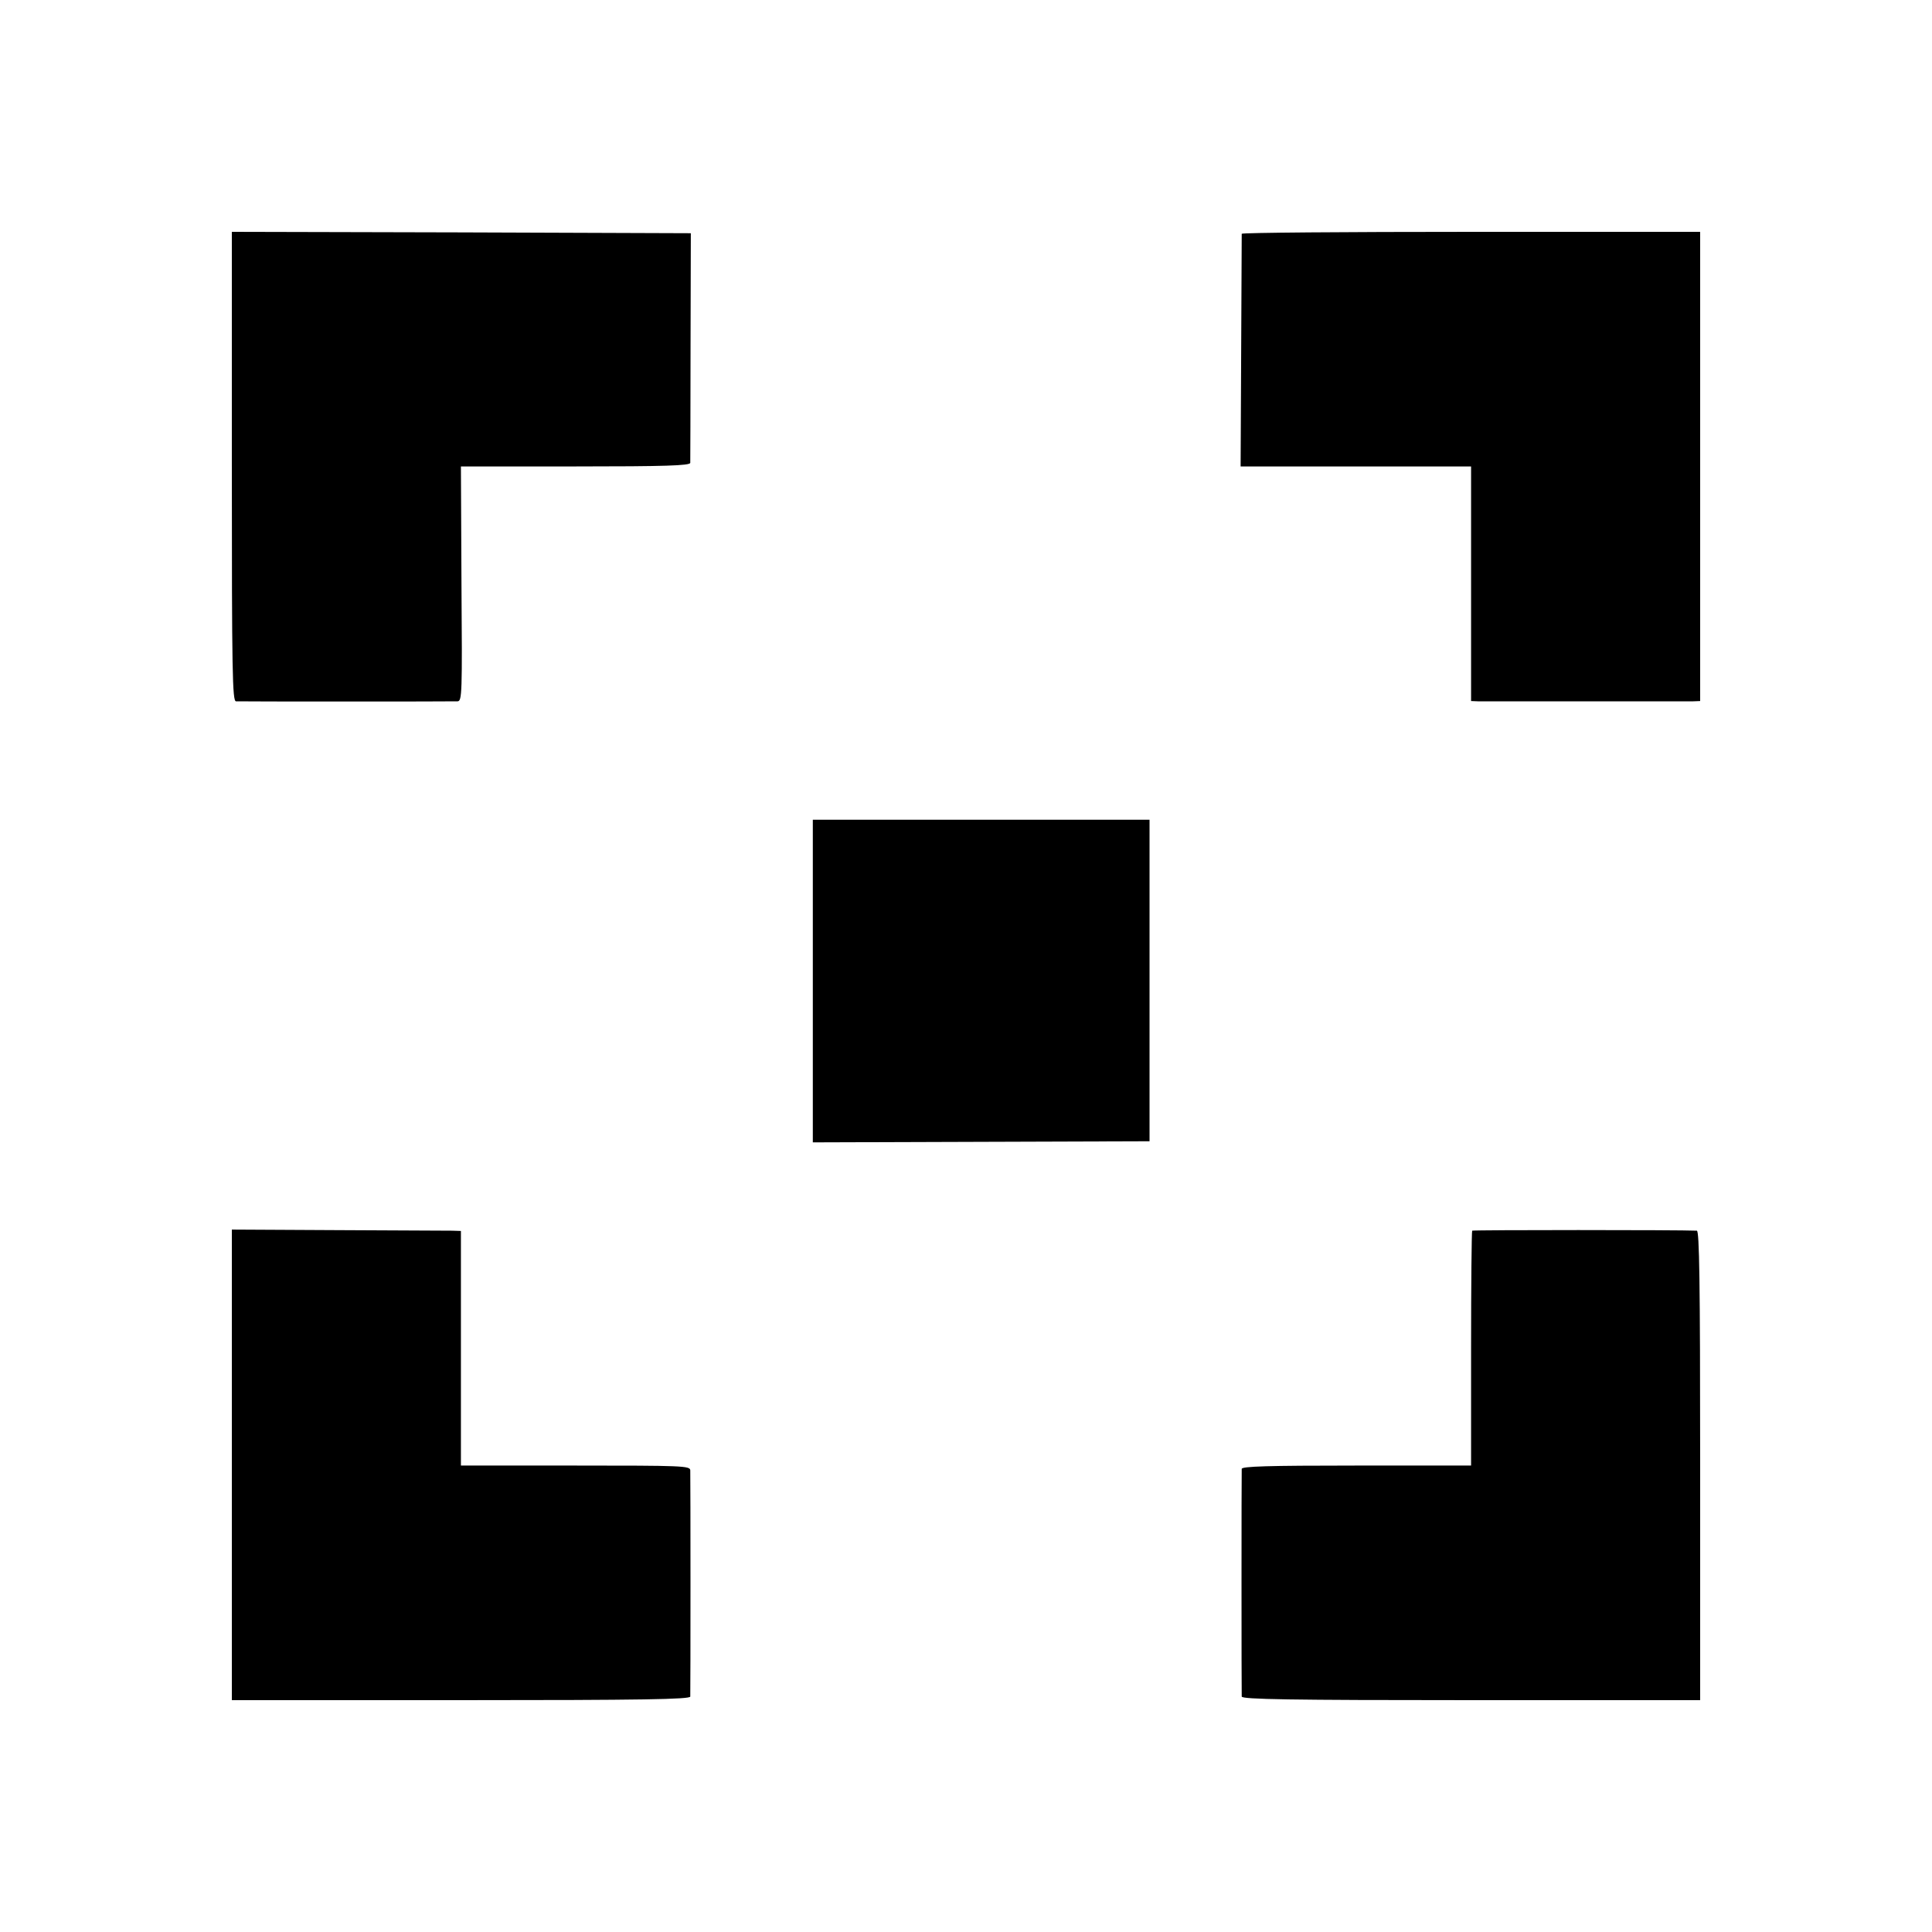
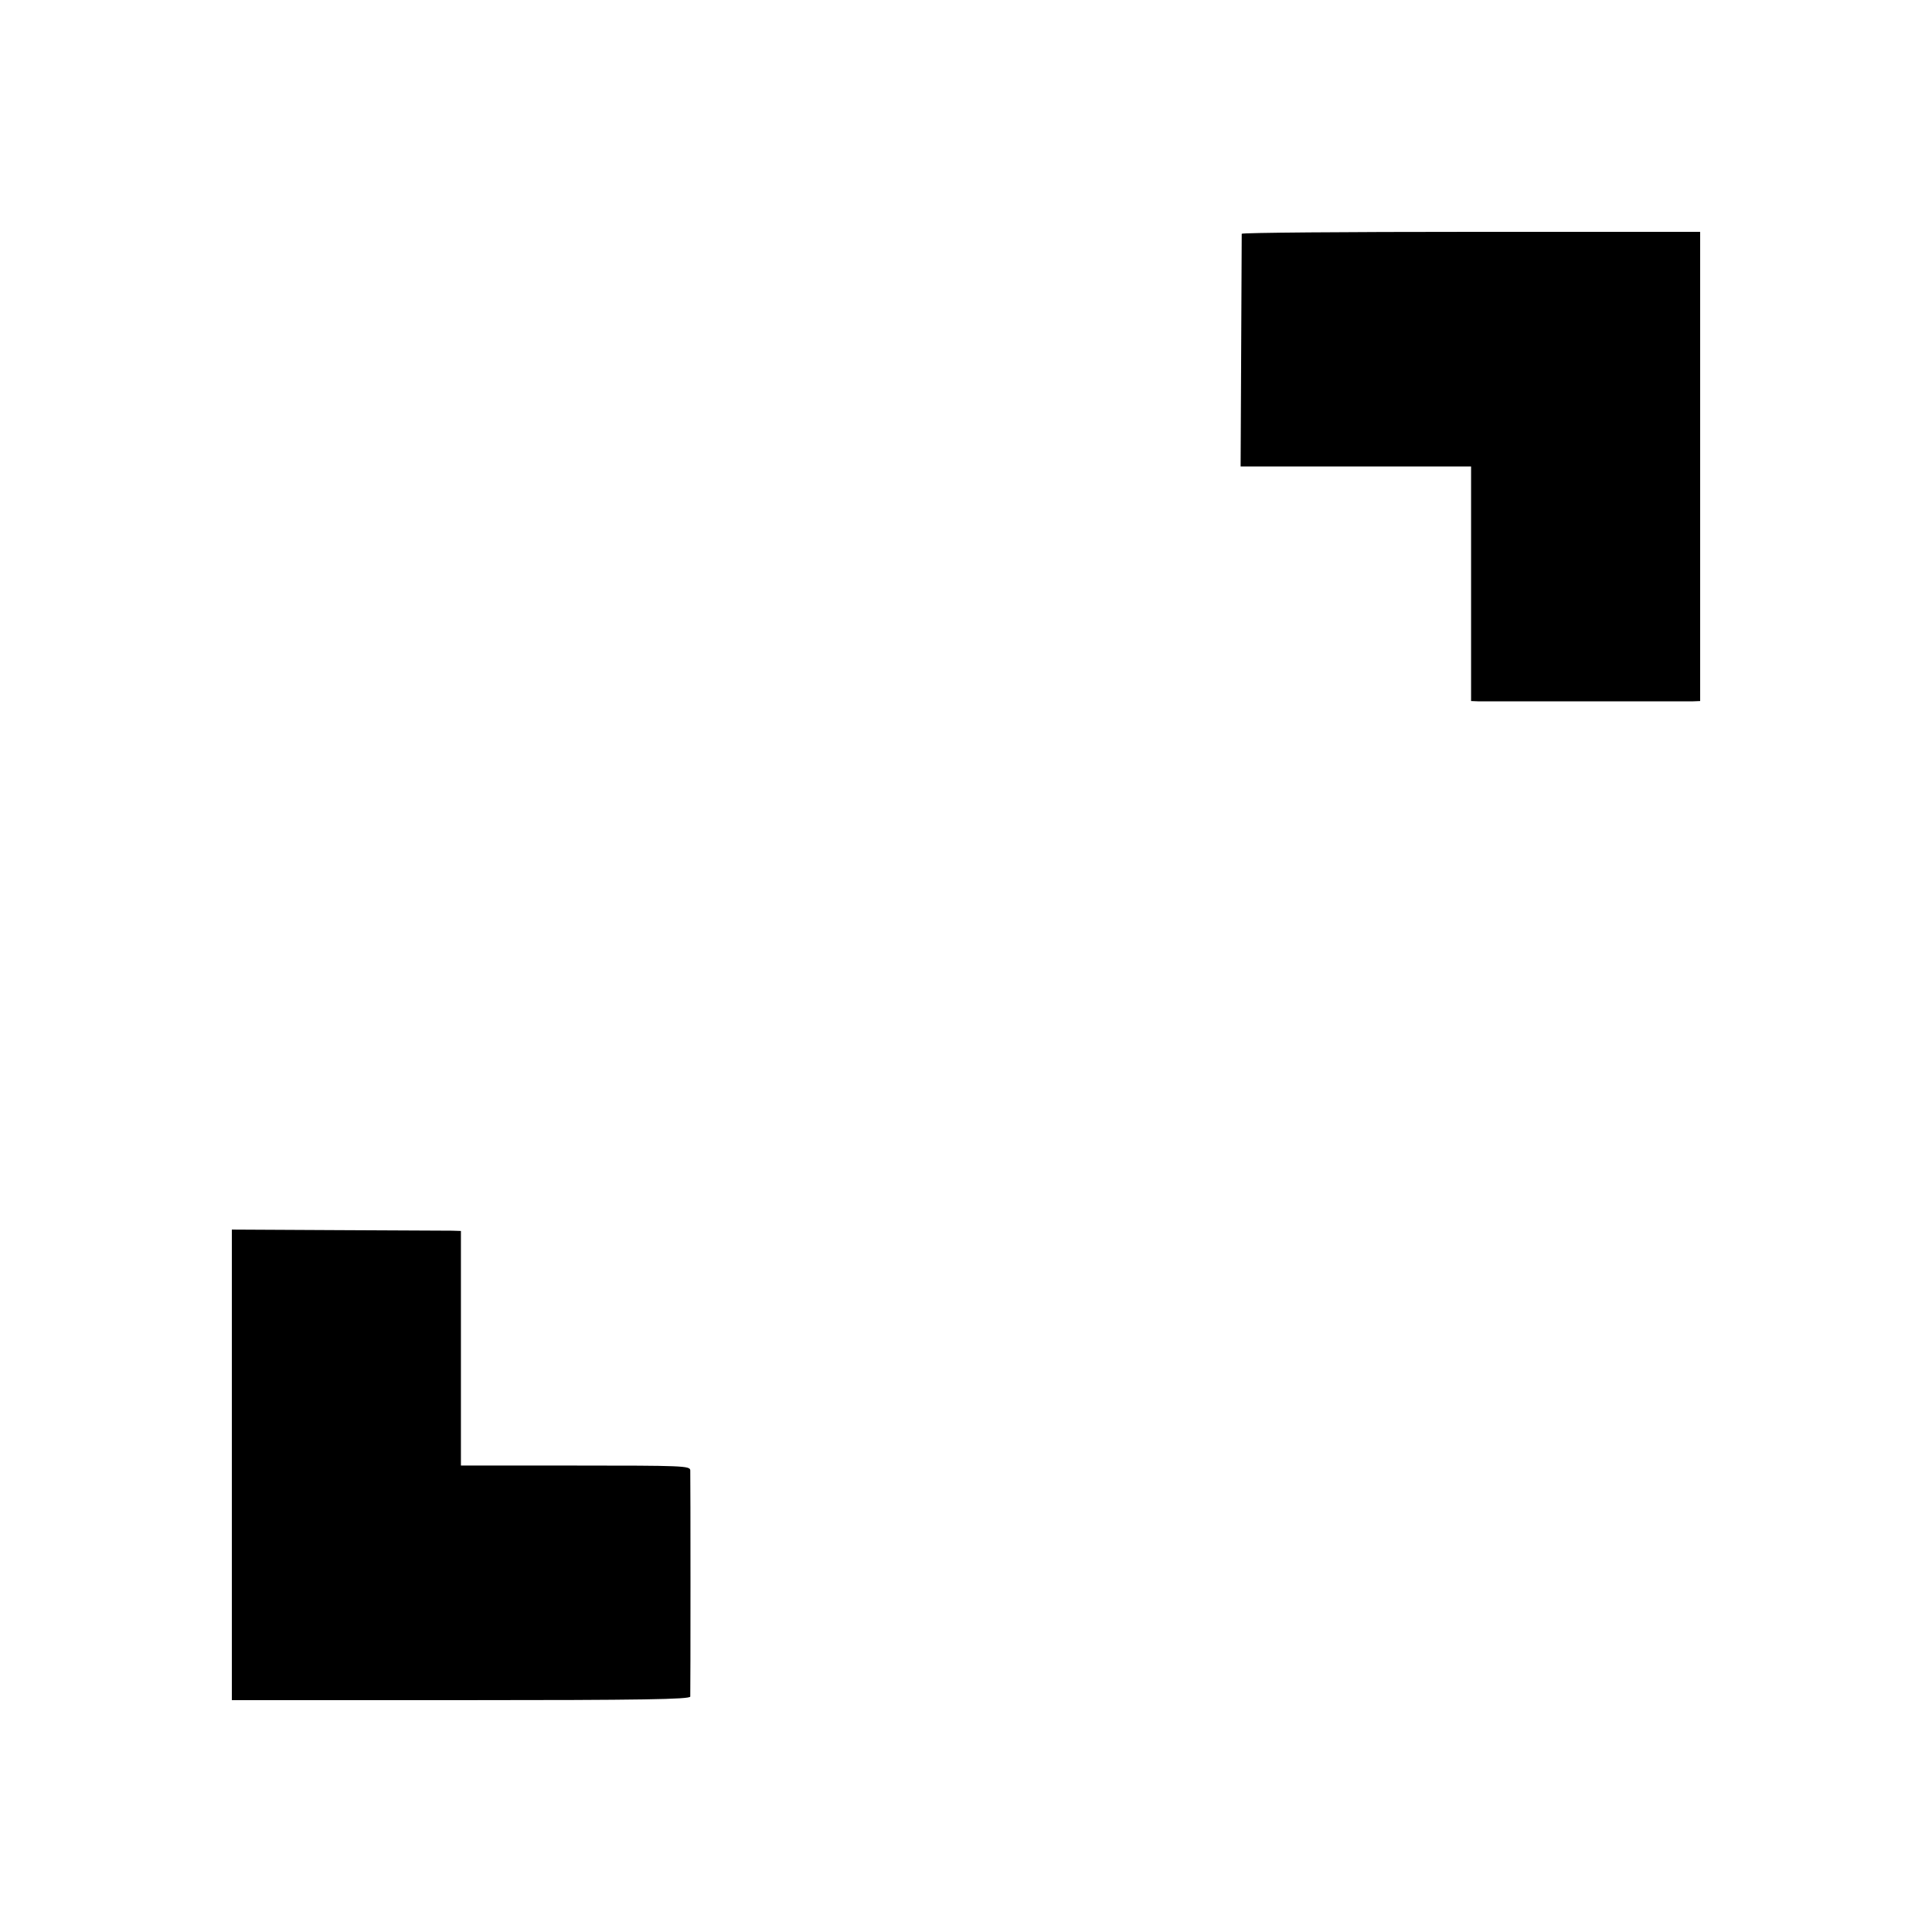
<svg xmlns="http://www.w3.org/2000/svg" version="1.0" width="700pt" height="700pt" viewBox="0 0 700 700" preserveAspectRatio="xMidYMid meet">
  <g transform="translate(0,700) scale(0.1,-0.1)" fill="#000000" stroke="none">
-     <path d="M840 5310 c0 -749 2 -850 15 -851 20 -1 780 -1 803 0 16 1 17 27 14 426 l-2 425 415 0 c325 0 415 3 416 13 0 6 1 197 1 422 l1 410 -832 3 -831 2 0 -850z" />
    <path d="M4499 6153 c0 -5 -1 -196 -2 -426 l-2 -417 418 0 417 0 0 -425 0 -425 25 -1 c14 0 189 0 390 0 201 0 376 0 390 0 l25 1 0 850 0 850 -830 0 c-456 0 -830 -3 -831 -7z" />
-     <path d="M2945 3445 l0 -584 610 2 610 2 0 583 0 582 -610 0 -610 0 0 -585z" />
    <path d="M840 1693 l0 -853 830 0 c657 0 830 3 831 13 1 16 1 797 0 820 -1 16 -28 17 -416 17 l-415 0 0 425 0 425 -32 1 c-18 0 -205 1 -415 2 l-383 2 0 -852z" />
-     <path d="M5334 2541 c-2 -2 -4 -195 -4 -428 l0 -423 -415 0 c-325 0 -415 -3 -416 -12 -1 -14 -1 -806 0 -825 1 -10 174 -13 831 -13 l830 0 0 850 c0 673 -3 850 -12 851 -63 3 -811 3 -814 0z" />
  </g>
</svg>